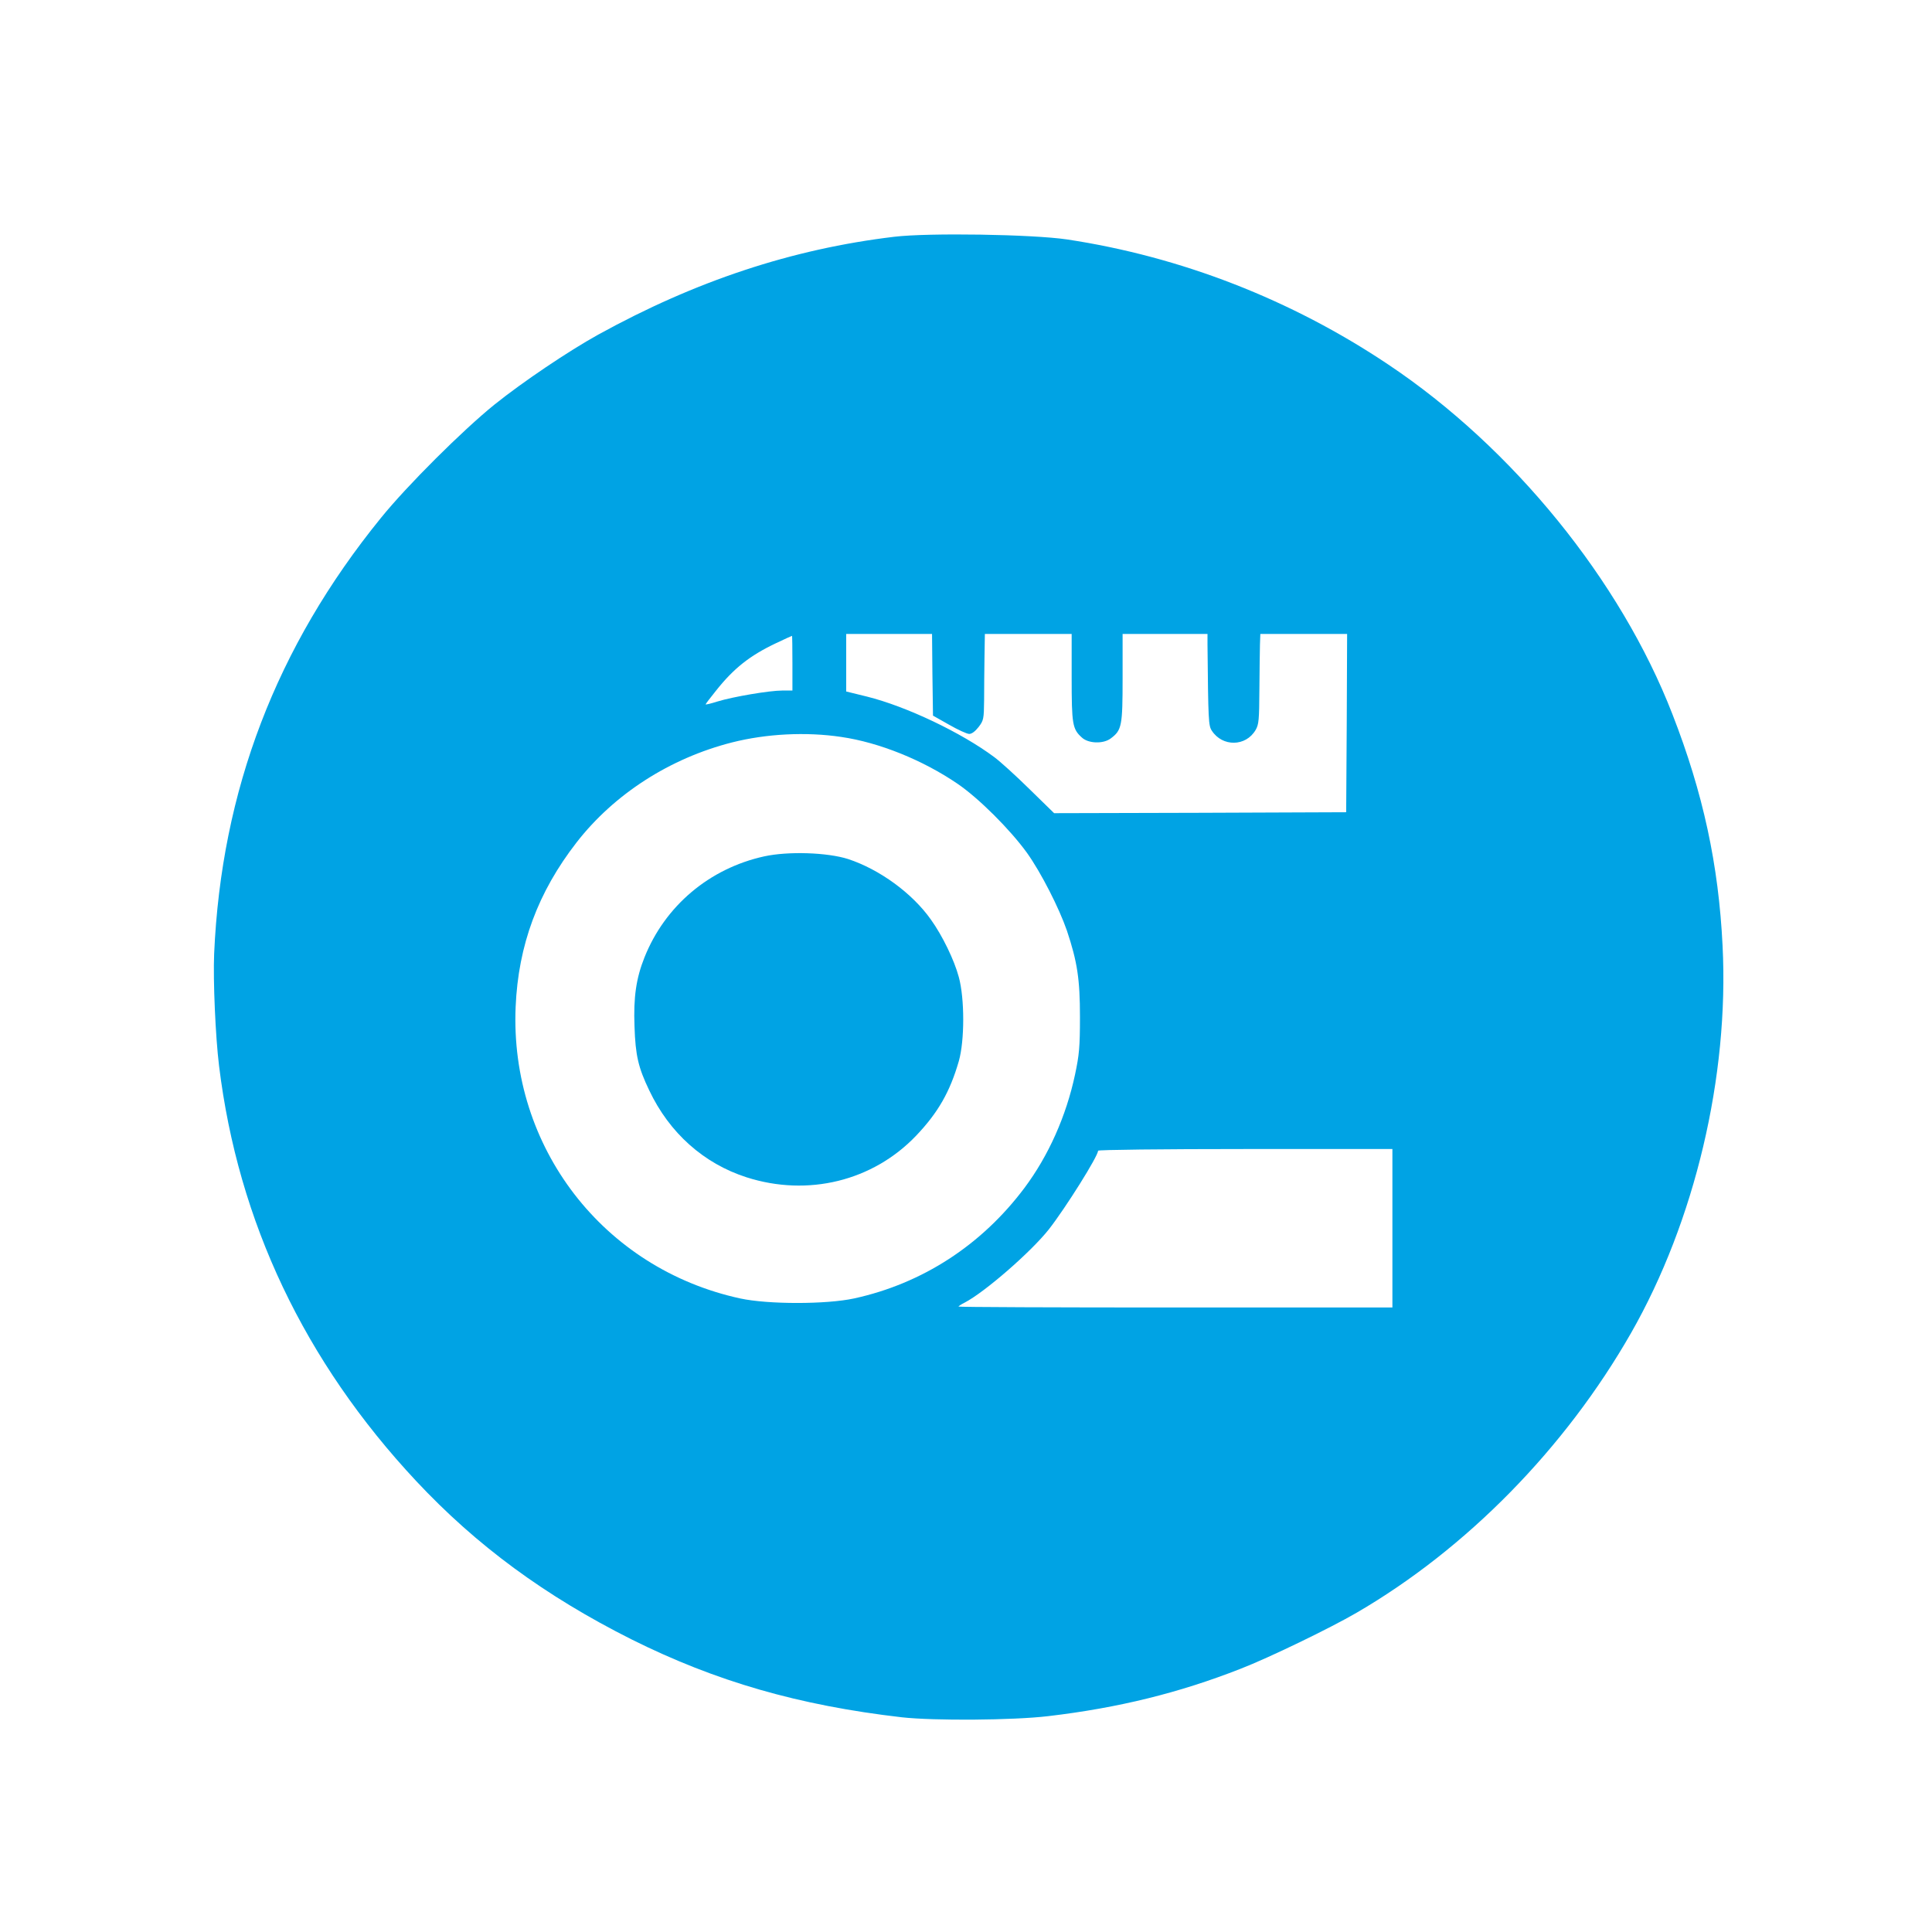
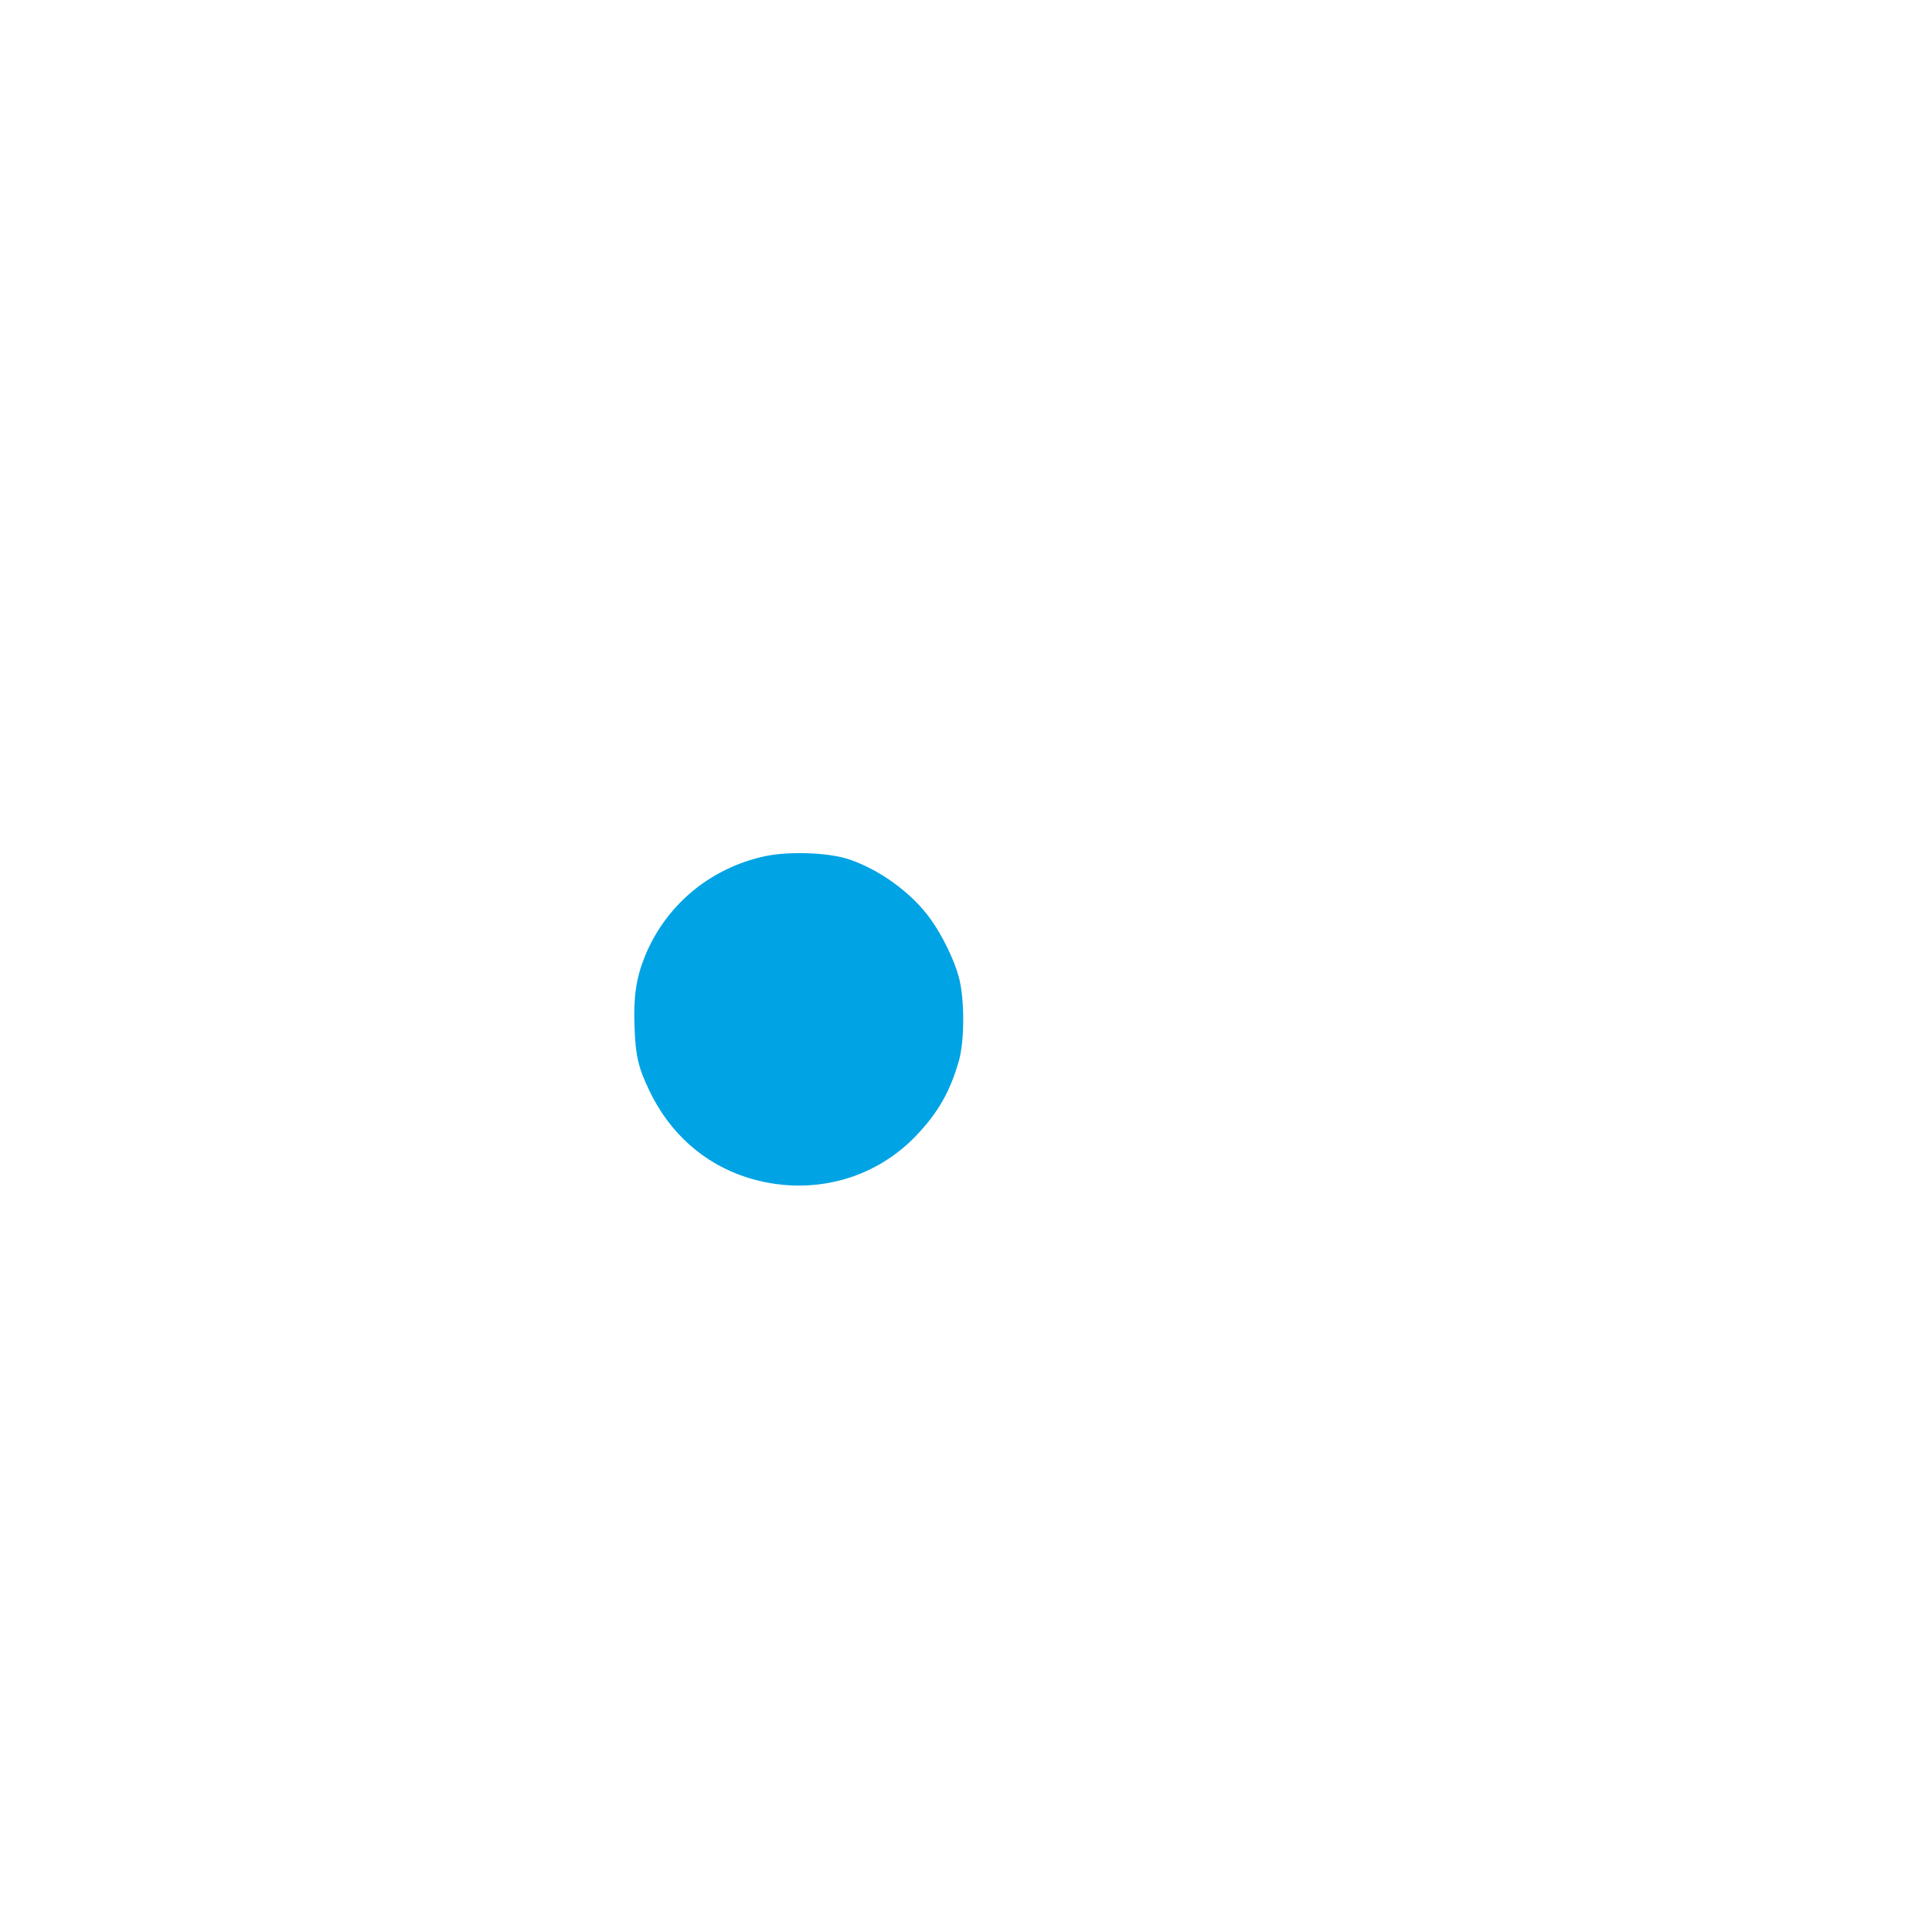
<svg xmlns="http://www.w3.org/2000/svg" version="1.0" width="1024pt" height="1024pt" viewBox="0 0 1024 1024" preserveAspectRatio="xMidYMid meet">
  <g transform="translate(0,1024) scale(0.1,-0.1)" fill="#00a3e4" stroke="none">
-     <path d="M4739 8985 c-542 -65 -1052 -234 -1569 -519 -157 -87 -398 -249 -550 -371 -167 -135 -461 -427 -601 -600 -555 -683 -846 -1445 -884 -2310 -6 -142 7 -440 26 -594 101 -827 453 -1568 1045 -2201 319 -341 683 -609 1141 -839 447 -223 887 -350 1433 -413 171 -19 590 -16 775 6 374 44 696 124 1020 251 150 58 476 216 615 297 583 339 1106 872 1455 1483 338 592 520 1360 485 2052 -21 429 -103 810 -266 1228 -275 709 -846 1412 -1506 1853 -515 345 -1100 572 -1703 663 -183 27 -733 36 -916 14z m203 -2321 l3 -217 85 -48 c47 -27 95 -49 107 -49 14 0 32 14 50 37 26 34 28 42 29 142 0 58 1 161 2 229 l2 122 230 0 230 0 0 -230 c0 -249 4 -274 54 -319 34 -32 113 -35 153 -5 59 44 63 66 63 321 l0 233 225 0 225 0 0 -57 c4 -403 5 -429 23 -456 56 -86 180 -85 232 4 17 29 19 53 20 213 1 100 2 207 3 239 l2 57 230 0 230 0 -2 -472 -3 -473 -774 -3 -774 -2 -131 128 c-72 71 -156 147 -186 169 -174 130 -466 269 -675 321 l-110 27 0 153 0 152 227 0 228 0 2 -216z m-742 61 l0 -145 -54 0 c-68 0 -262 -33 -343 -58 -35 -11 -63 -18 -63 -15 0 2 24 34 54 71 95 120 180 187 319 253 45 21 83 39 85 39 1 0 2 -65 2 -145z m259 -391 c200 -29 431 -122 616 -248 113 -77 279 -243 368 -366 75 -105 171 -294 212 -413 55 -165 69 -257 69 -457 0 -160 -4 -201 -26 -305 -47 -221 -141 -431 -268 -601 -227 -303 -541 -507 -903 -586 -148 -32 -456 -32 -604 0 -726 158 -1222 802 -1190 1546 14 326 118 607 323 871 199 256 494 446 824 530 182 46 392 57 579 29z m2921 -2604 l0 -420 -1150 0 c-632 0 -1150 2 -1150 5 0 2 15 12 33 21 106 55 351 268 446 388 89 114 261 388 261 417 0 5 343 9 780 9 l780 0 0 -420z" />
-     <path d="M4050 5701 c-290 -64 -525 -262 -634 -535 -44 -110 -59 -211 -53 -366 5 -154 20 -218 78 -339 107 -226 289 -388 516 -461 325 -104 669 -20 899 221 116 122 179 232 226 395 31 109 31 331 0 445 -24 90 -87 220 -148 305 -99 140 -272 266 -439 321 -110 35 -318 42 -445 14z" />
+     <path d="M4050 5701 c-290 -64 -525 -262 -634 -535 -44 -110 -59 -211 -53 -366 5 -154 20 -218 78 -339 107 -226 289 -388 516 -461 325 -104 669 -20 899 221 116 122 179 232 226 395 31 109 31 331 0 445 -24 90 -87 220 -148 305 -99 140 -272 266 -439 321 -110 35 -318 42 -445 14" />
  </g>
</svg>